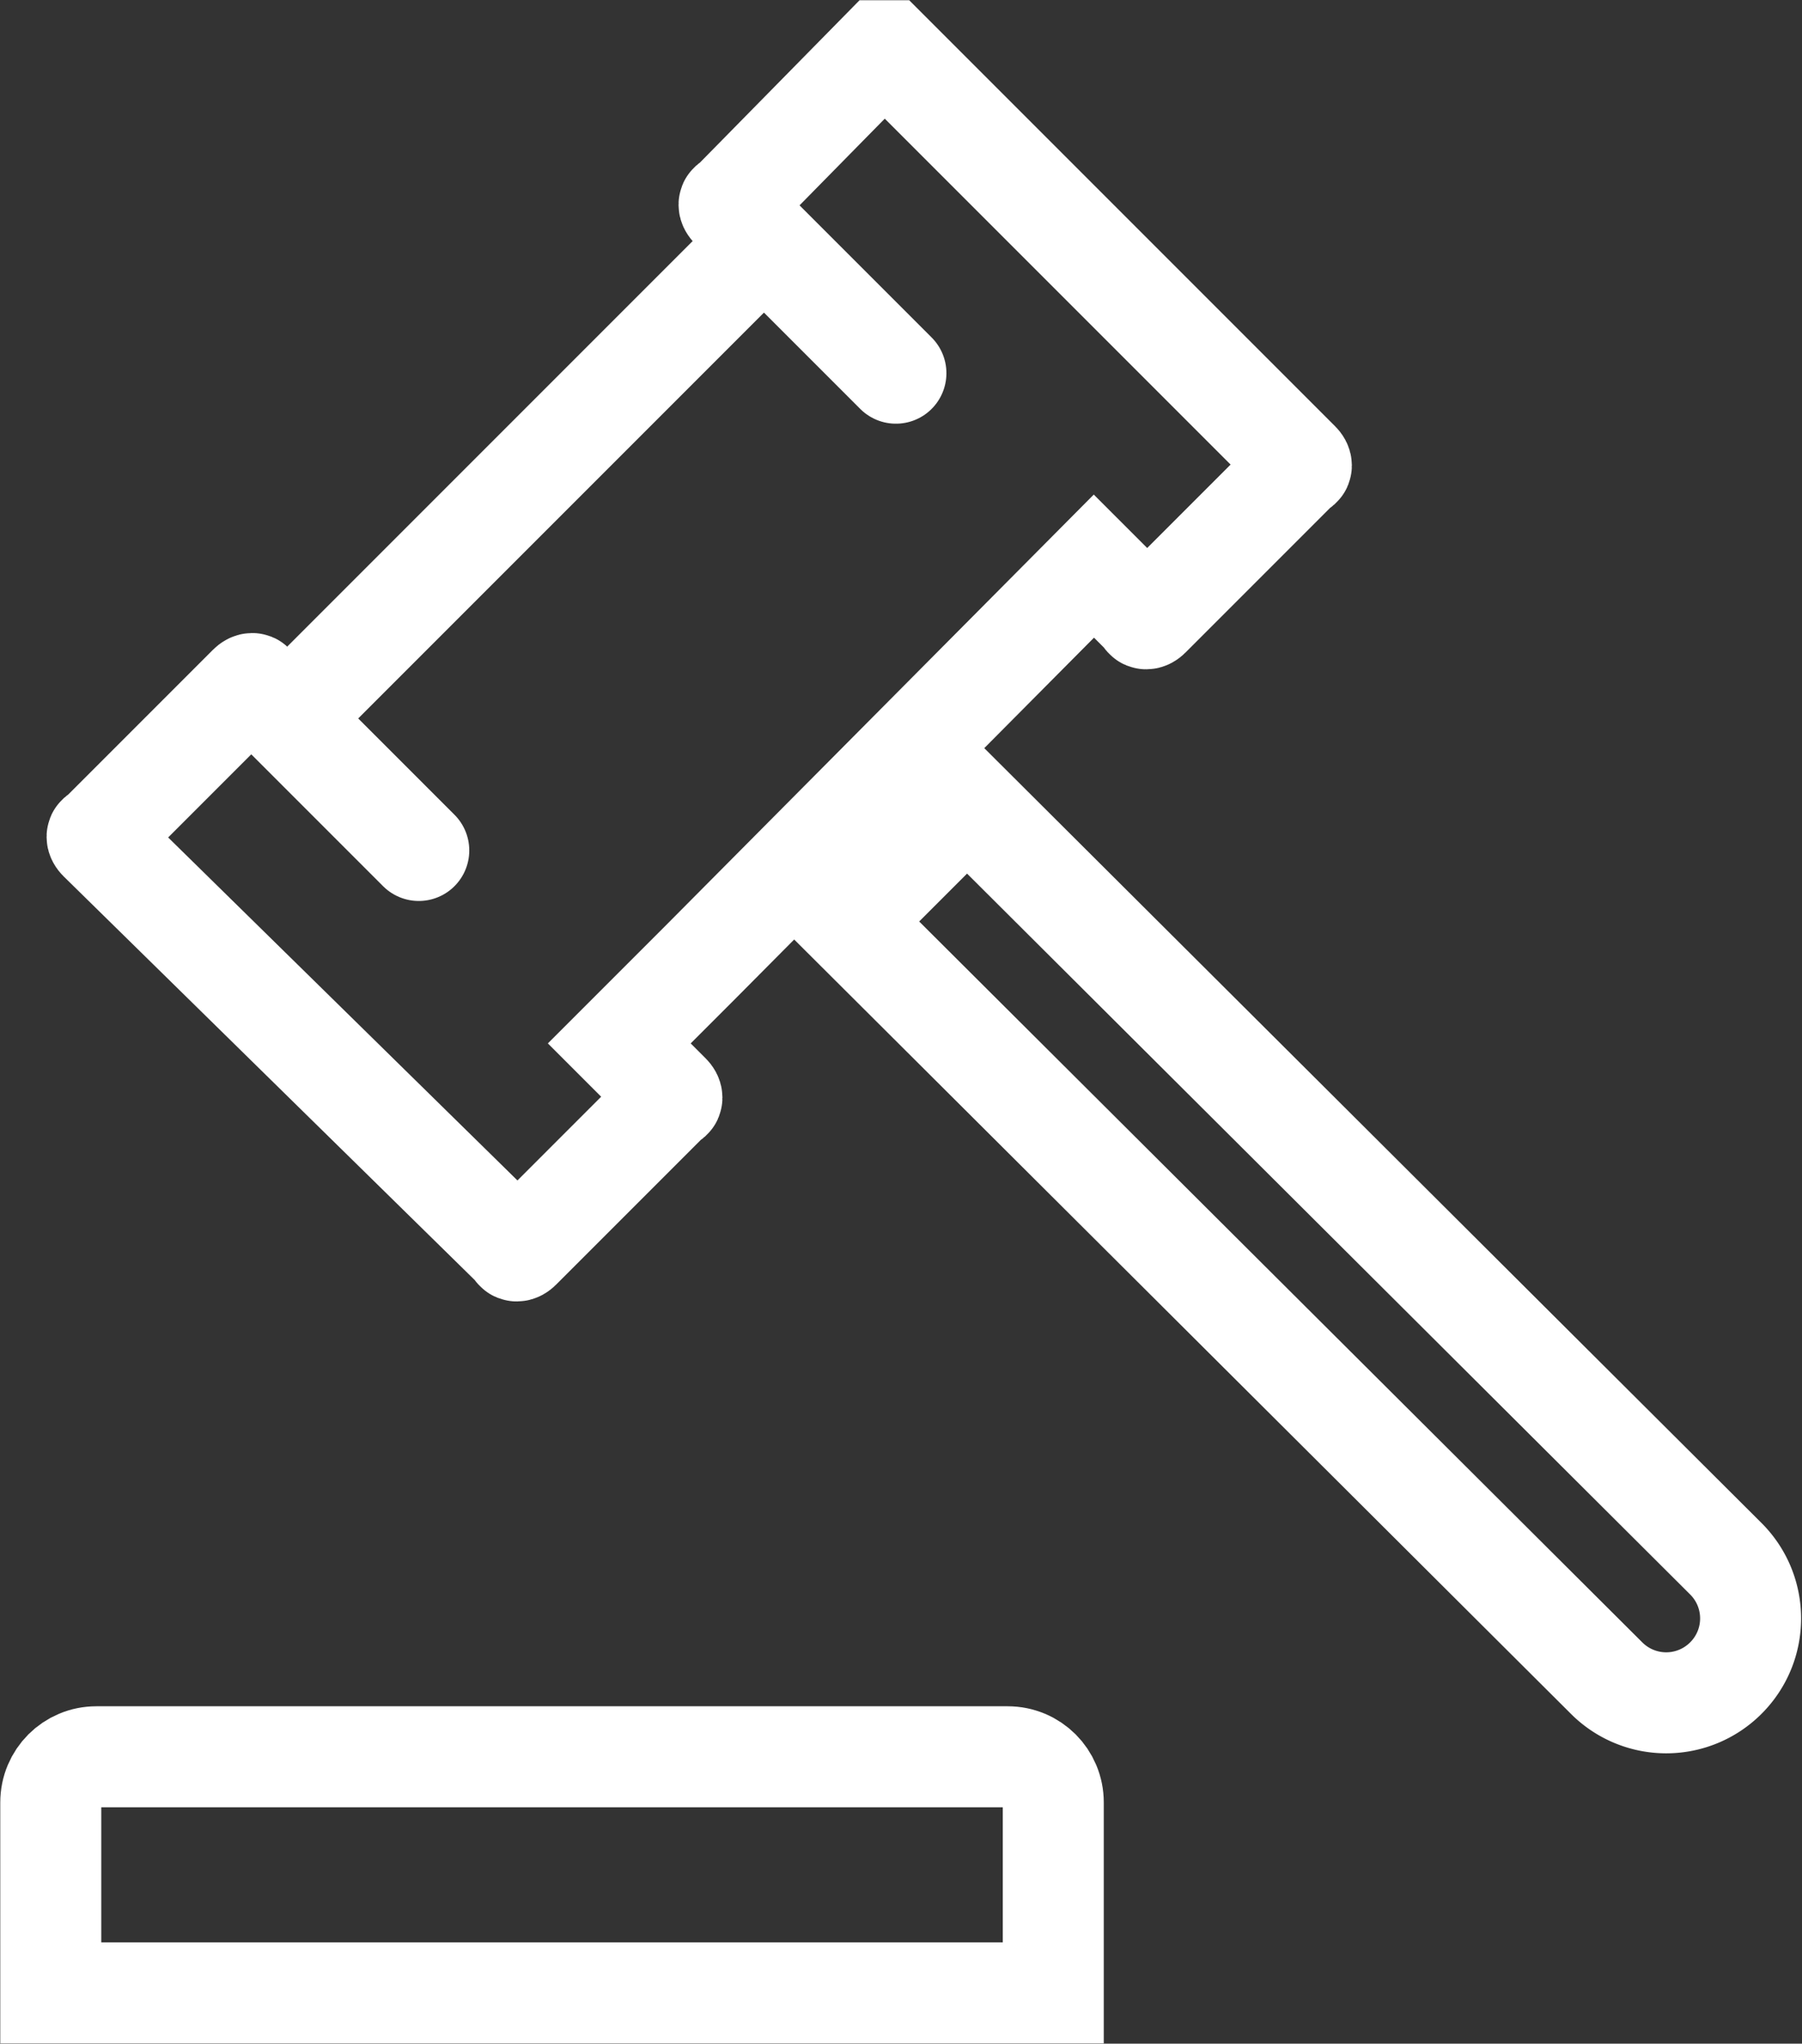
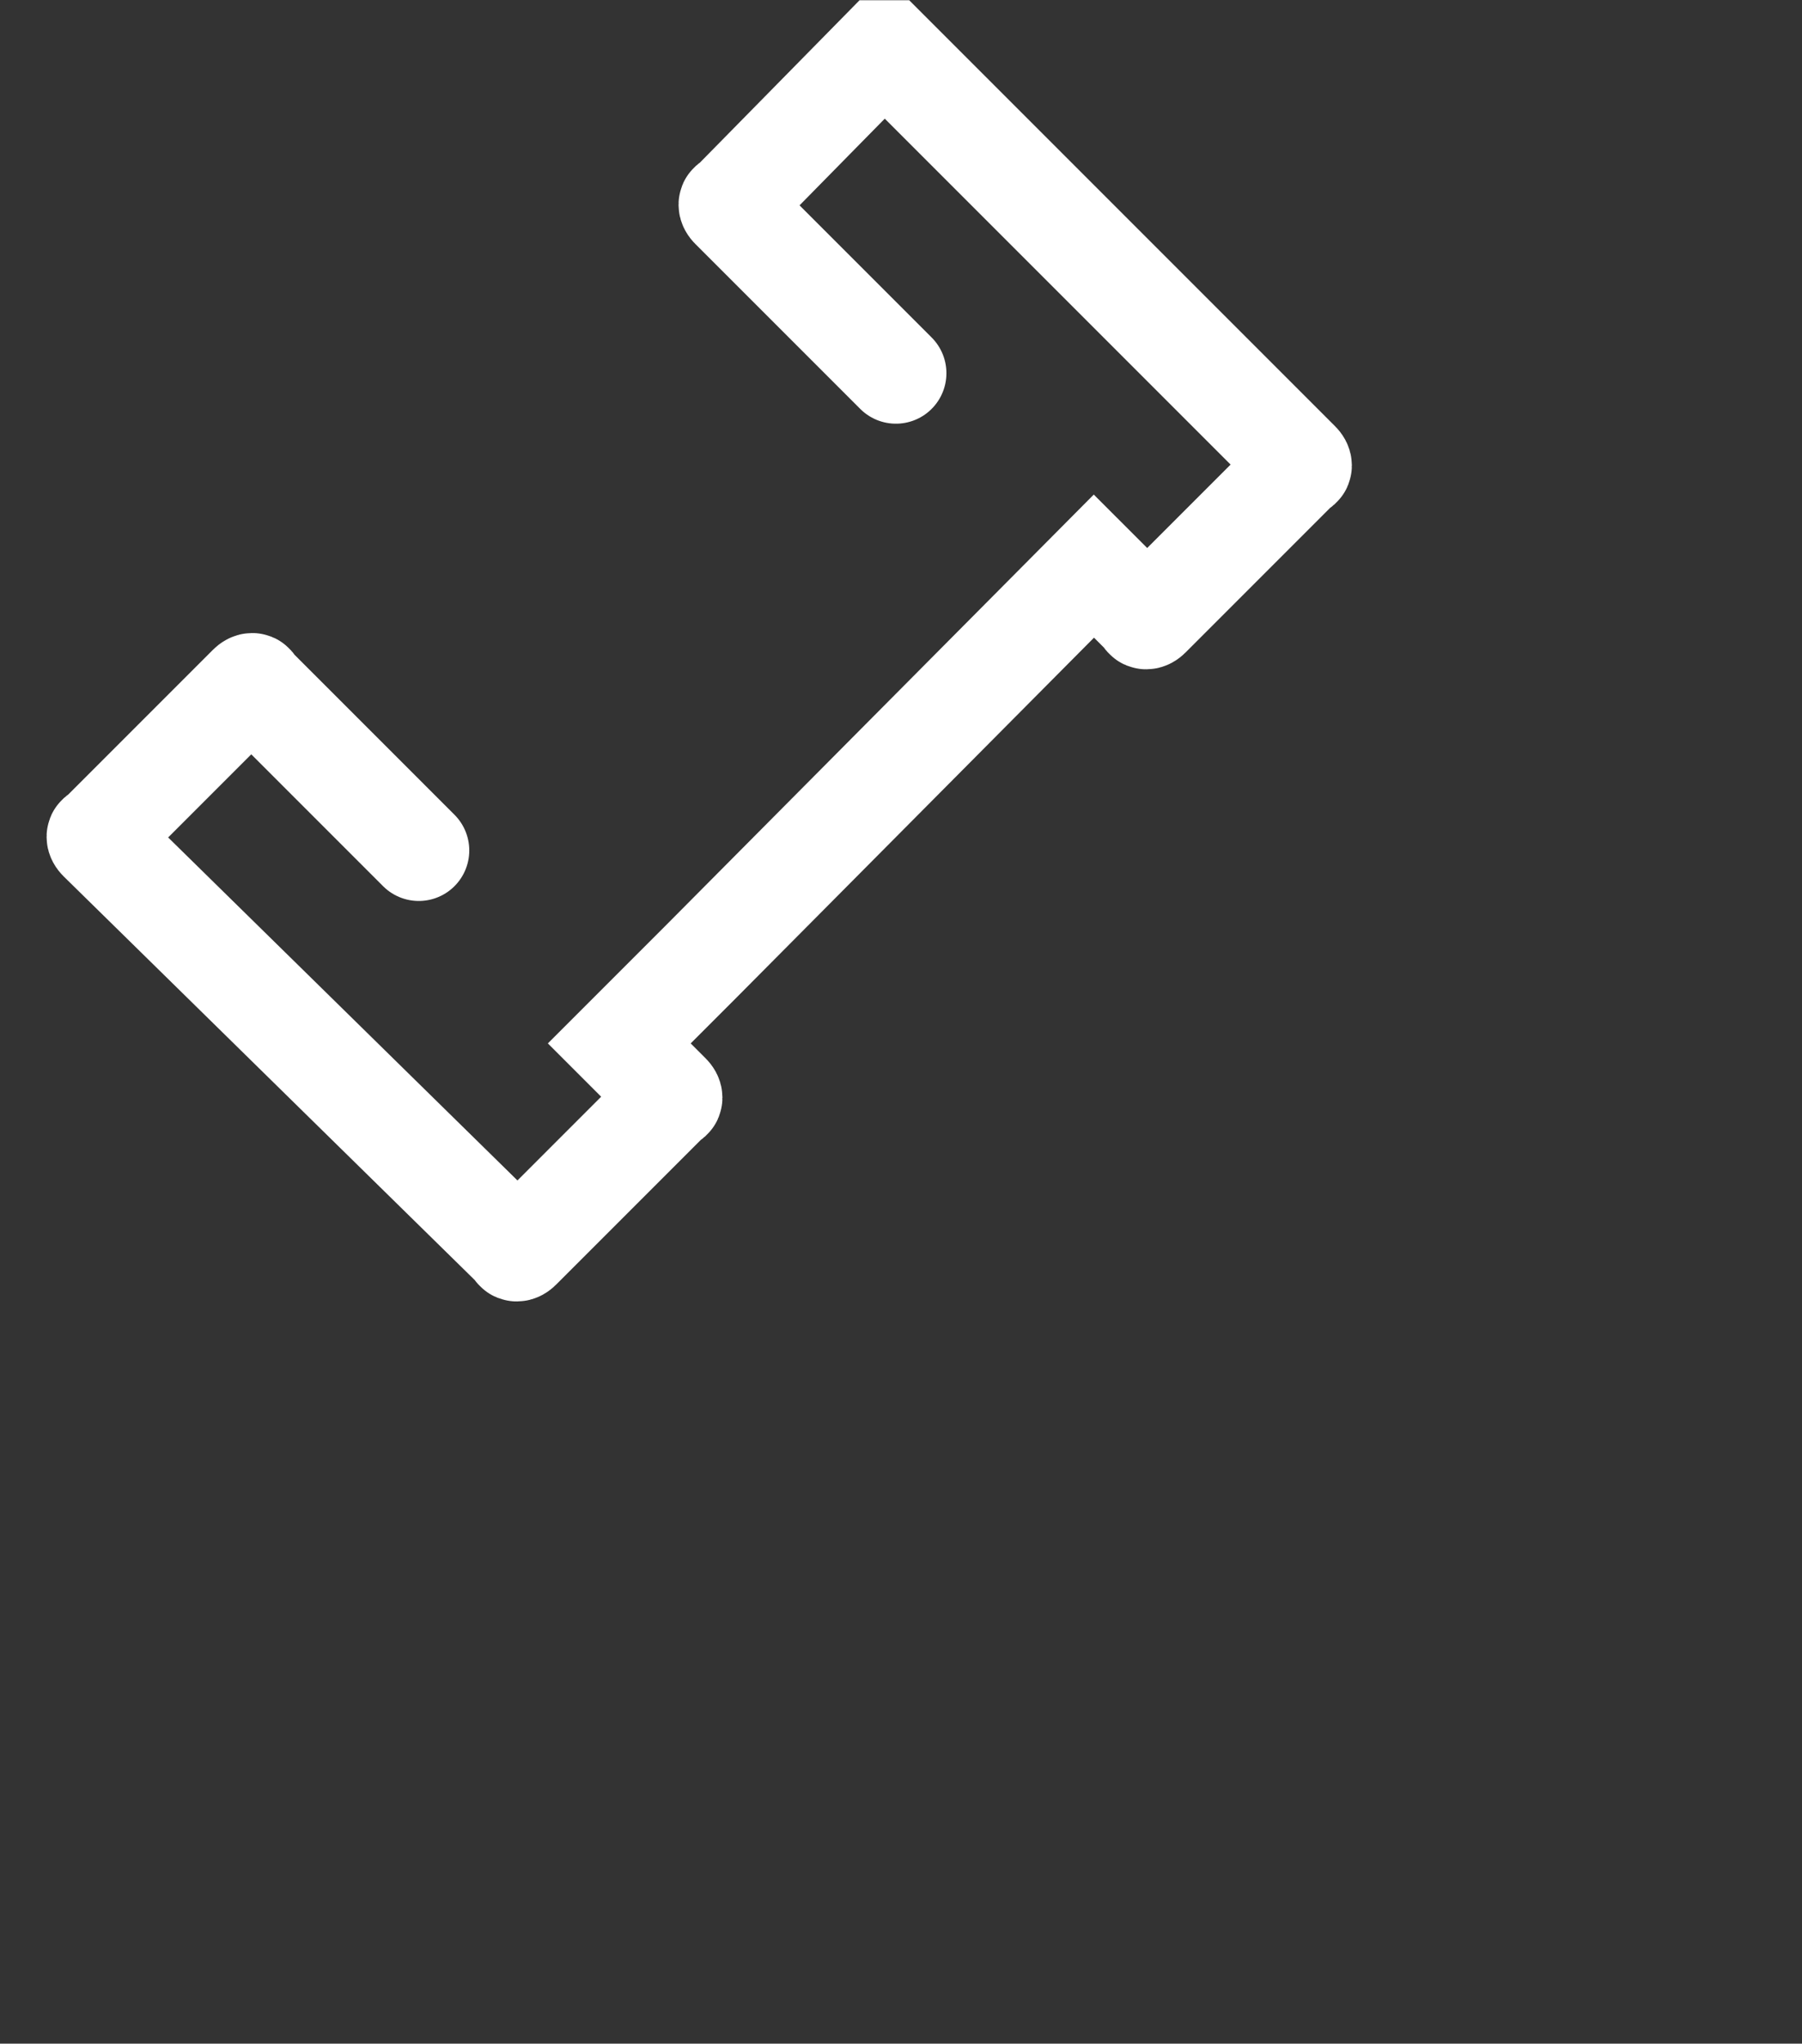
<svg xmlns="http://www.w3.org/2000/svg" viewBox="0 0 71 80.5">
  <rect x="0" y="0" width="71" height="80.5" fill="#333333" stroke="none" />
  <style>.st0,.st1{fill:none;stroke:#FFF;stroke-width:3.979;stroke-miterlimit:10}.st1{stroke-linecap:round}</style>
-   <path d="M39.7 69.2H3.8c-1 0-1.8.8-1.8 1.8v7.5h39.5V71c0-1-.8-1.8-1.8-1.8zm-28.3-41L30.1 9.5" class="st0" />
  <path d="M35.3 14.7l-6.5-6.5c-.1-.1-.1-.2 0-.2l5.9-6h.3l16.2 16.2c.1.1.1.2 0 .2l-5.9 5.9c-.1.1-.2.1-.2 0l-2-2-15.5 15.6-3.2 3.2 2 2c.1.1.1.2 0 .2l-5.9 5.9c-.1.1-.2.1-.2 0L3.9 33.1c-.1-.1-.1-.2 0-.2L9.8 27c.1-.1.2-.1.2 0l6.5 6.5" class="st1" />
-   <path d="M68 66.1a3.32 3.32 0 0 1-4.7 0L33.4 36.3l4.7-4.7L68 61.4c1.3 1.3 1.3 3.4 0 4.7z" class="st0" />
</svg>